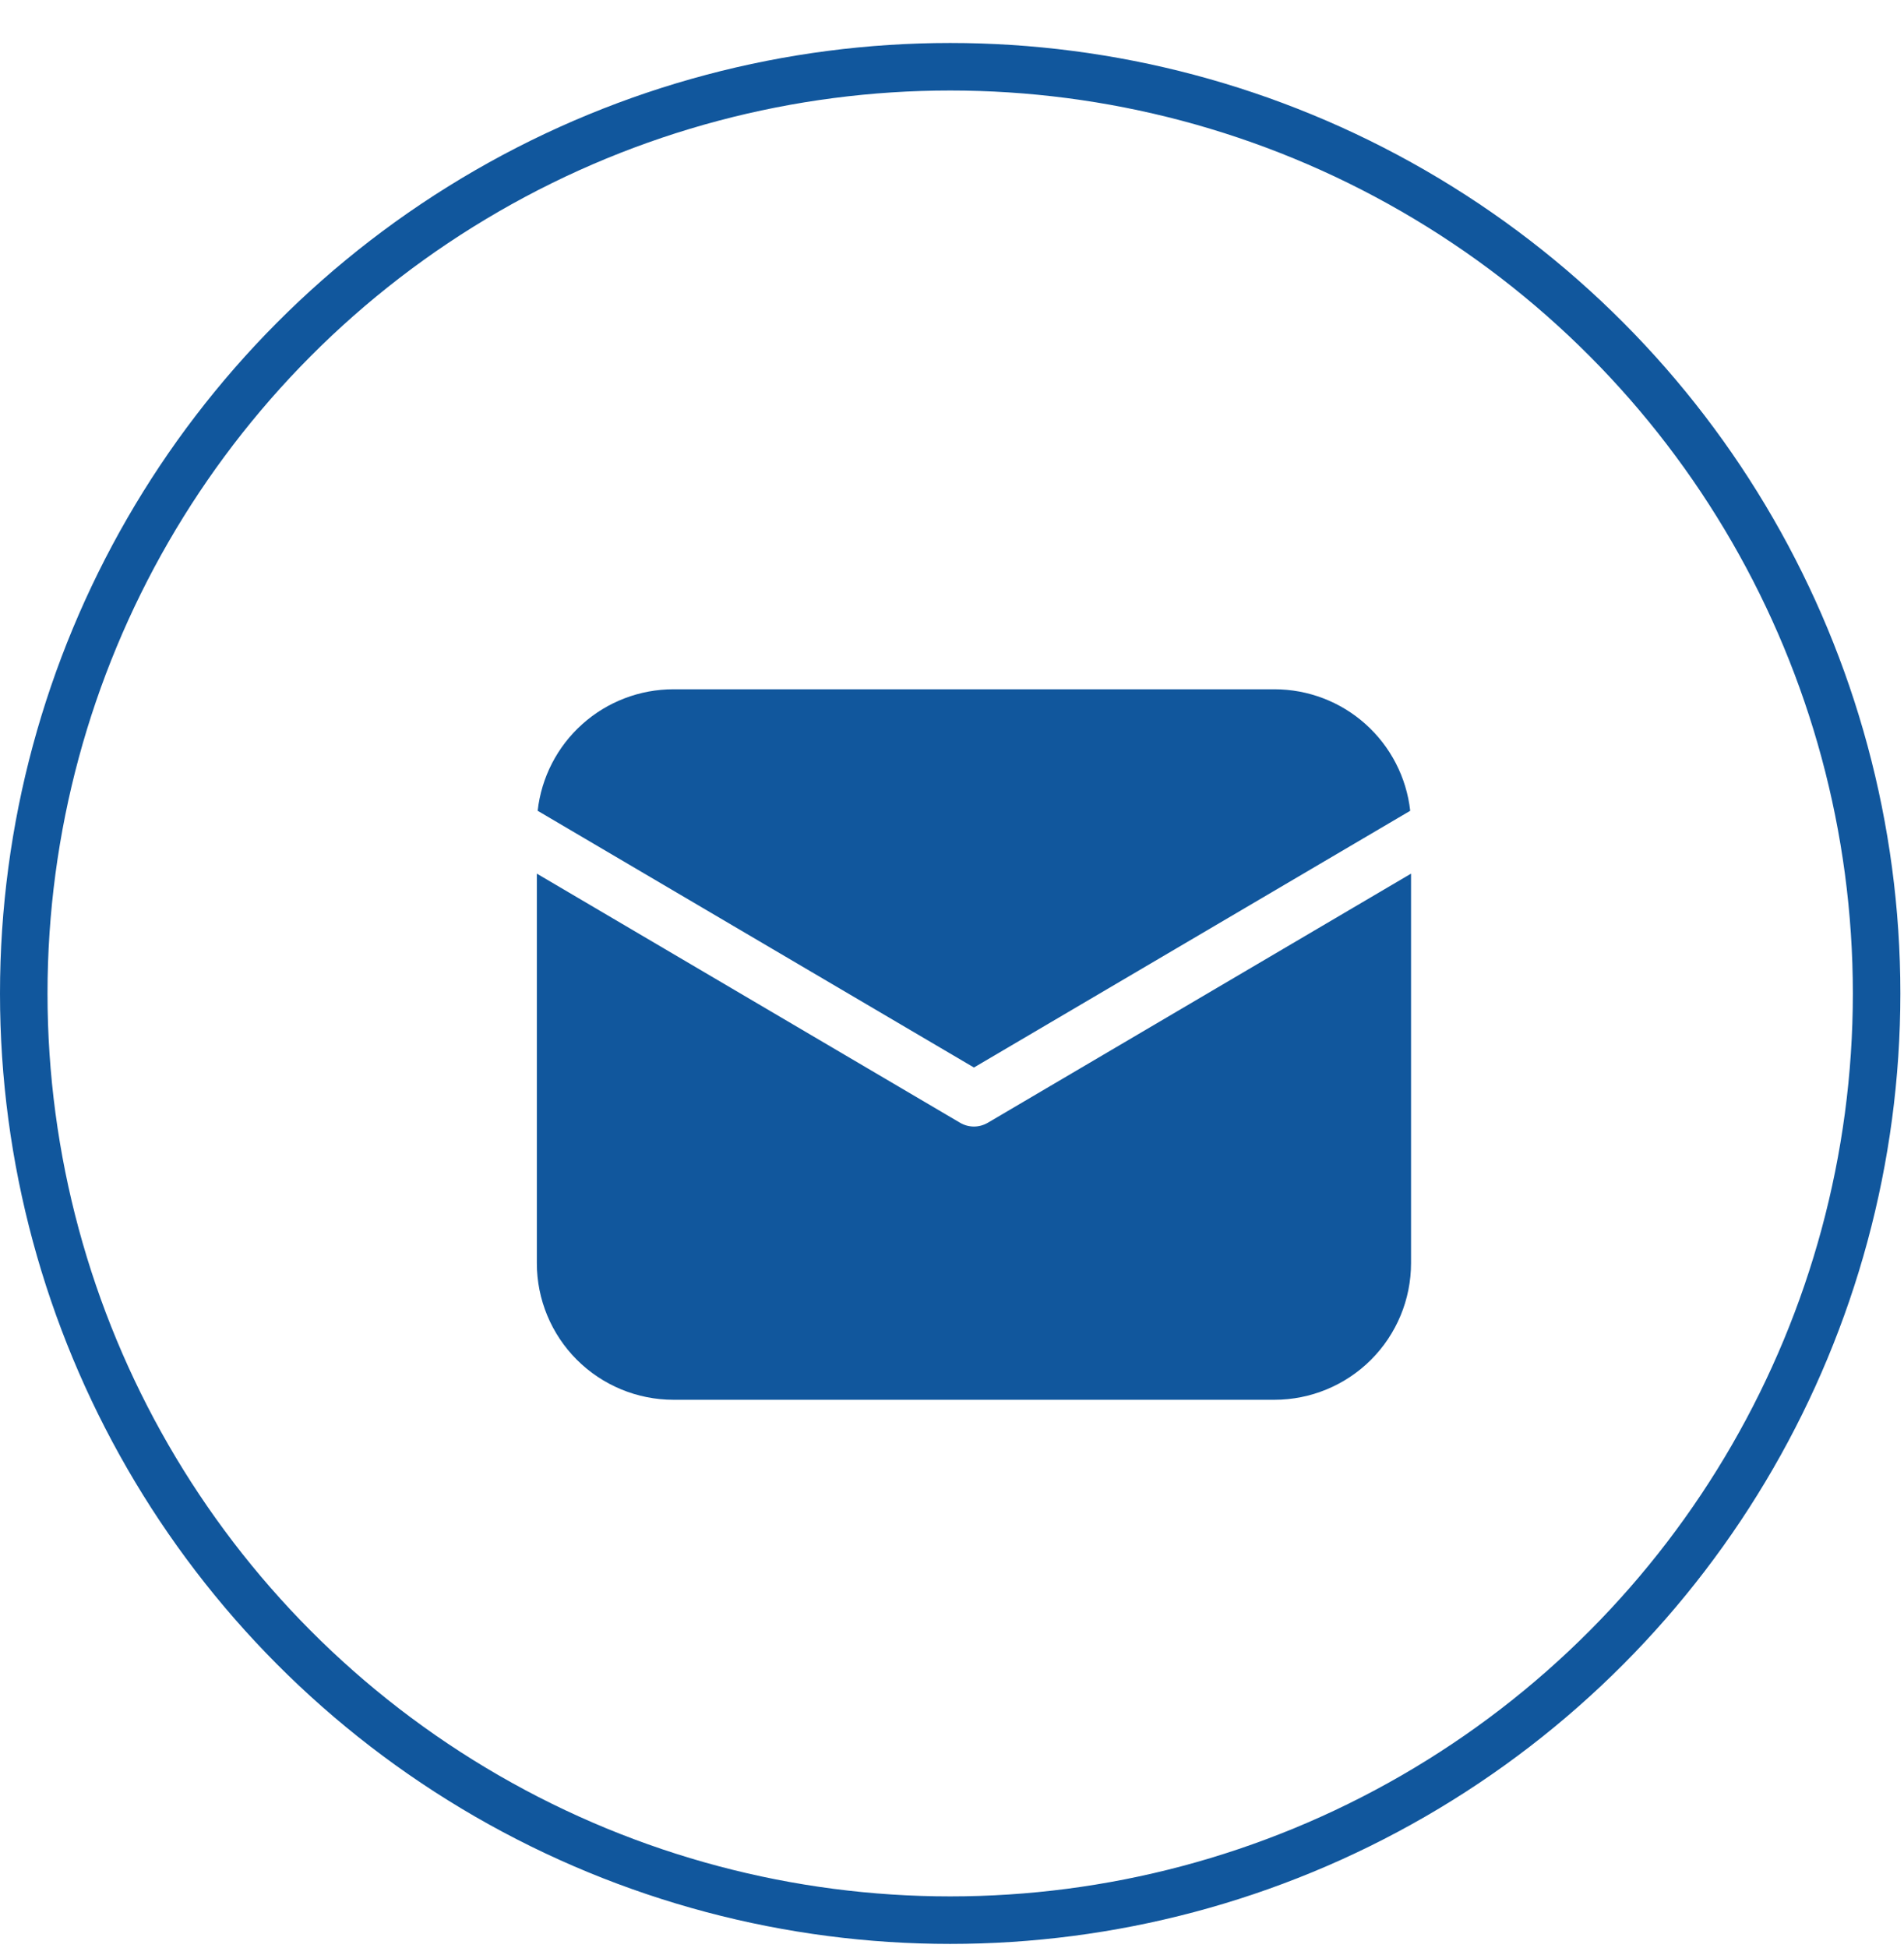
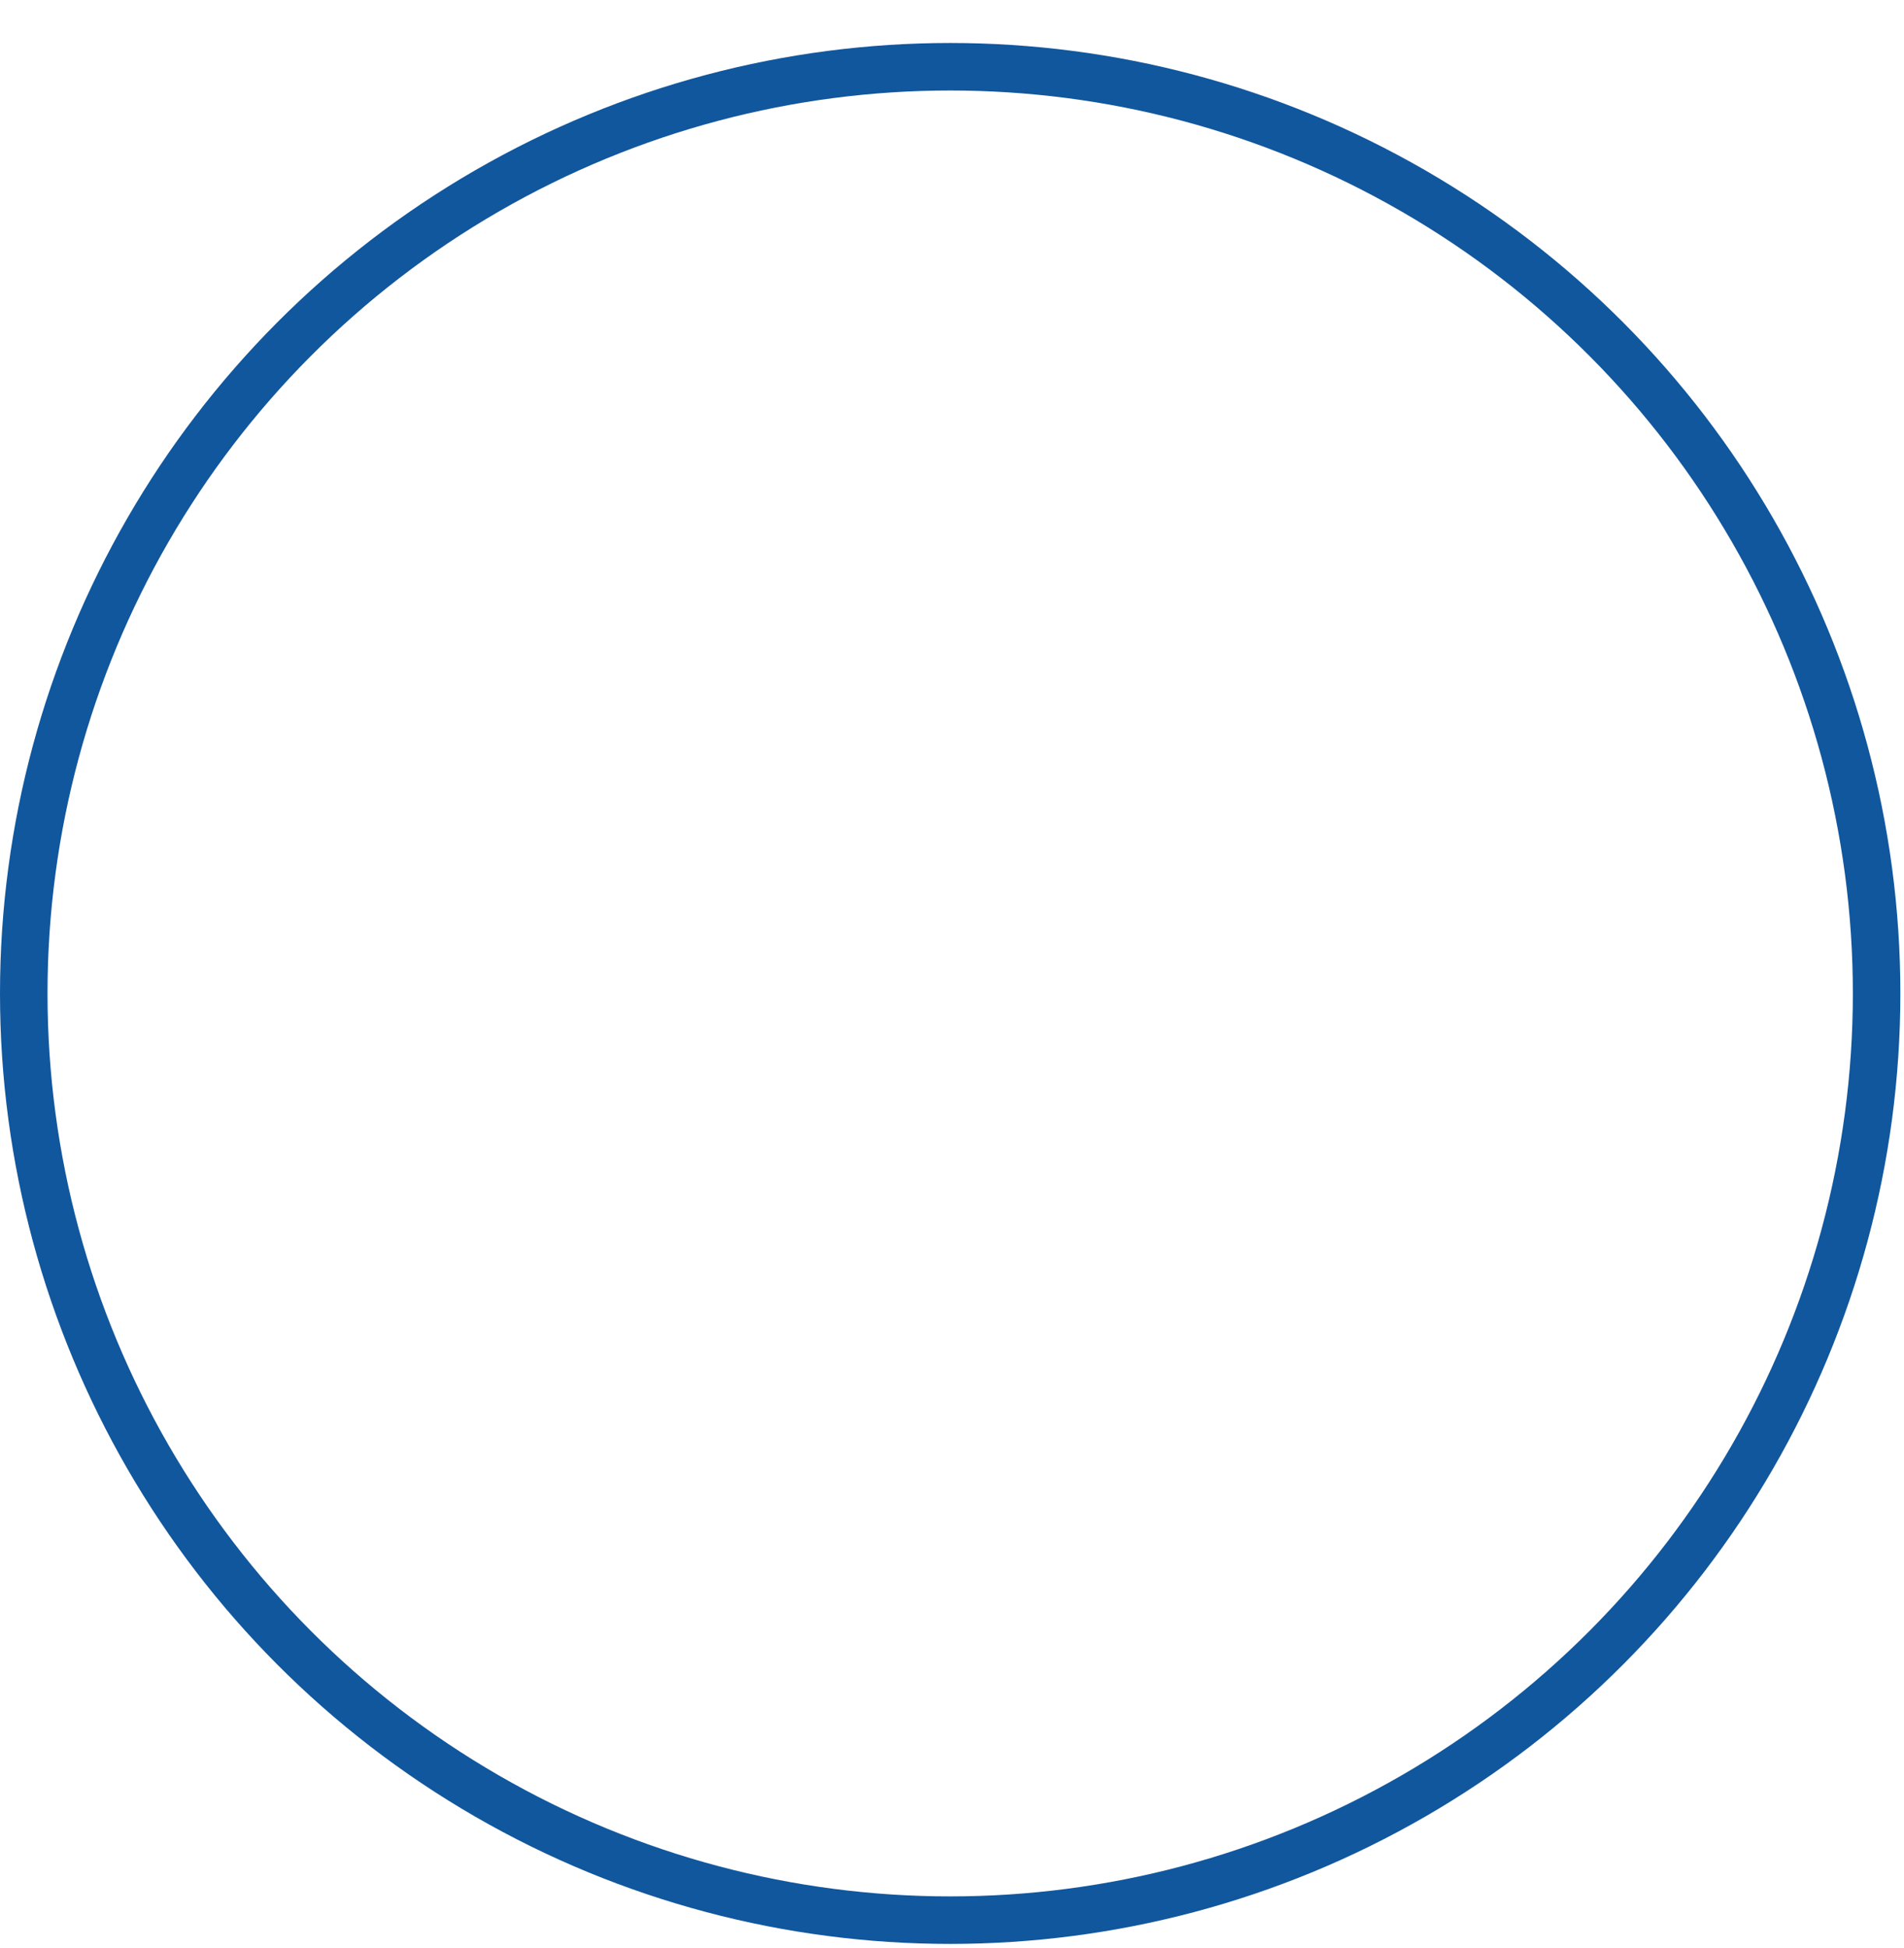
<svg xmlns="http://www.w3.org/2000/svg" width="44" height="45" viewBox="0 0 44 45" fill="none">
  <circle cx="21.958" cy="22.951" r="21.409" stroke="#11579D" stroke-width="1.098" />
-   <path d="M32.608 20.183V29.182C32.608 30.019 32.275 30.822 31.683 31.414C31.091 32.005 30.288 32.338 29.451 32.338H15.563C14.726 32.338 13.923 32.005 13.331 31.414C12.739 30.822 12.406 30.019 12.406 29.182V20.183L22.186 25.938C22.283 25.995 22.394 26.026 22.507 26.026C22.62 26.026 22.73 25.995 22.828 25.938L32.608 20.183ZM29.451 15.924C30.228 15.924 30.977 16.21 31.556 16.728C32.135 17.246 32.503 17.959 32.589 18.731L22.507 24.662L12.425 18.731C12.511 17.959 12.879 17.246 13.458 16.728C14.037 16.21 14.786 15.924 15.563 15.924H29.451Z" fill="#11579D" />
</svg>